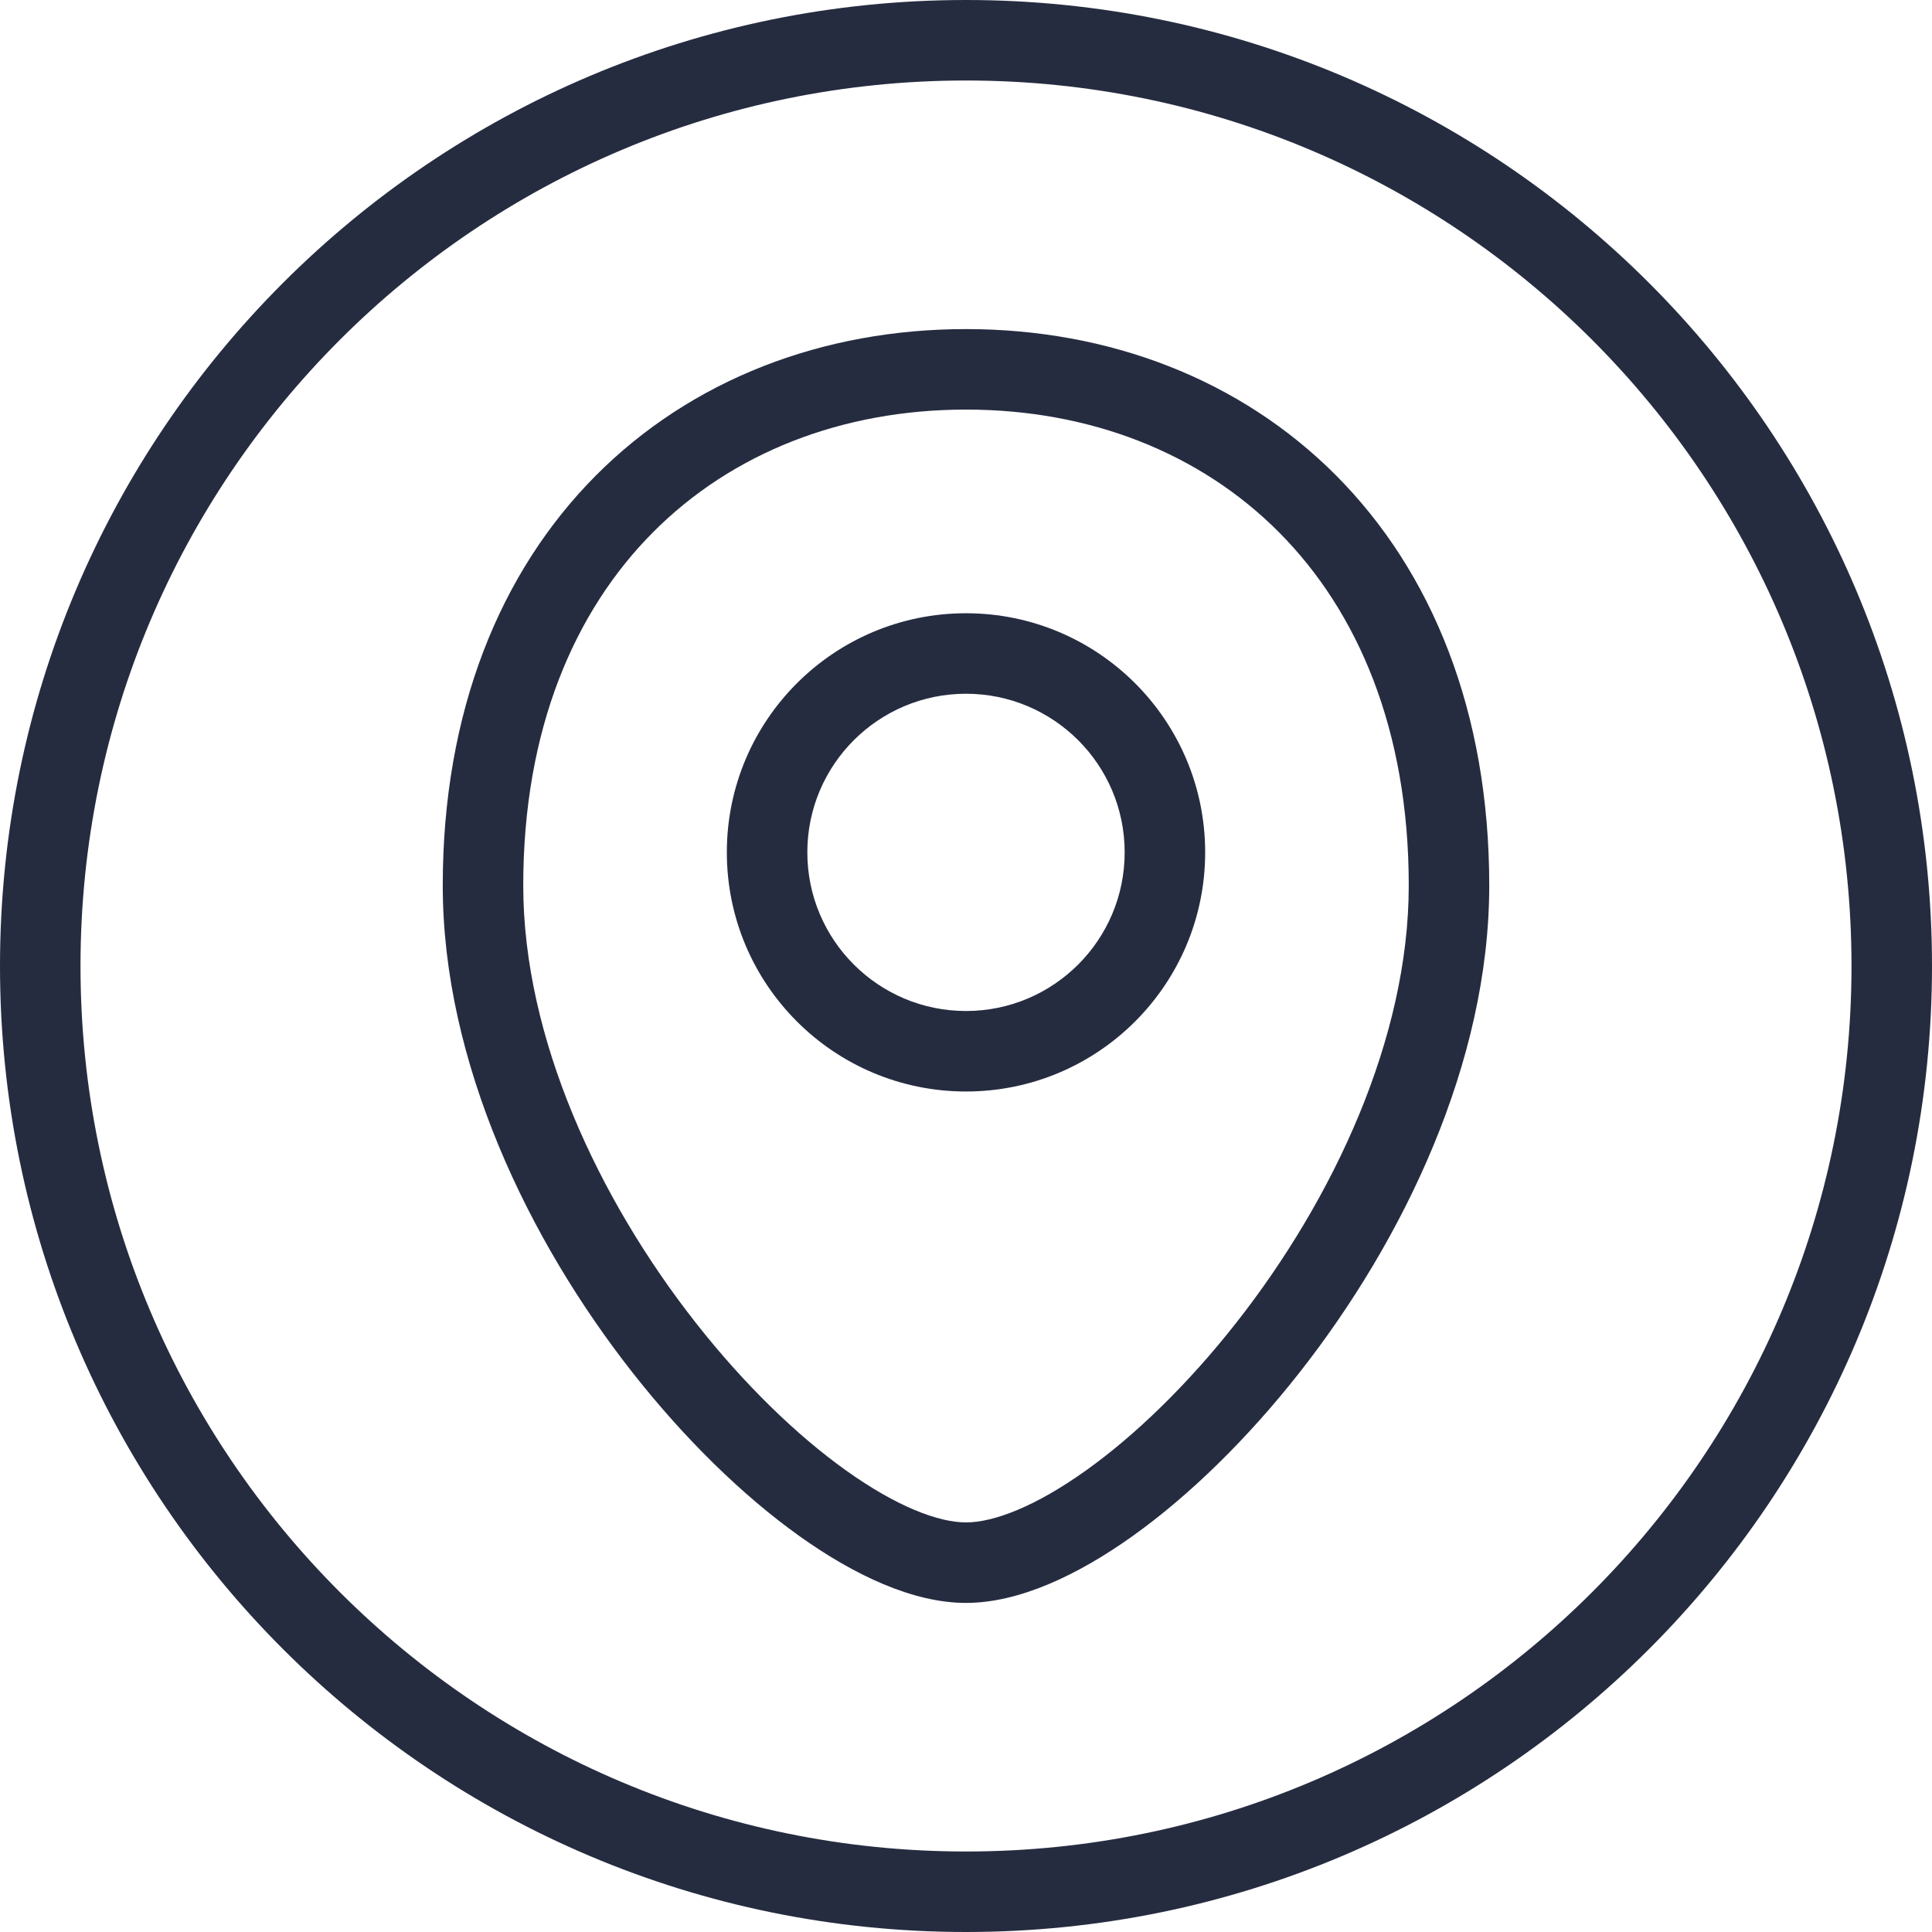
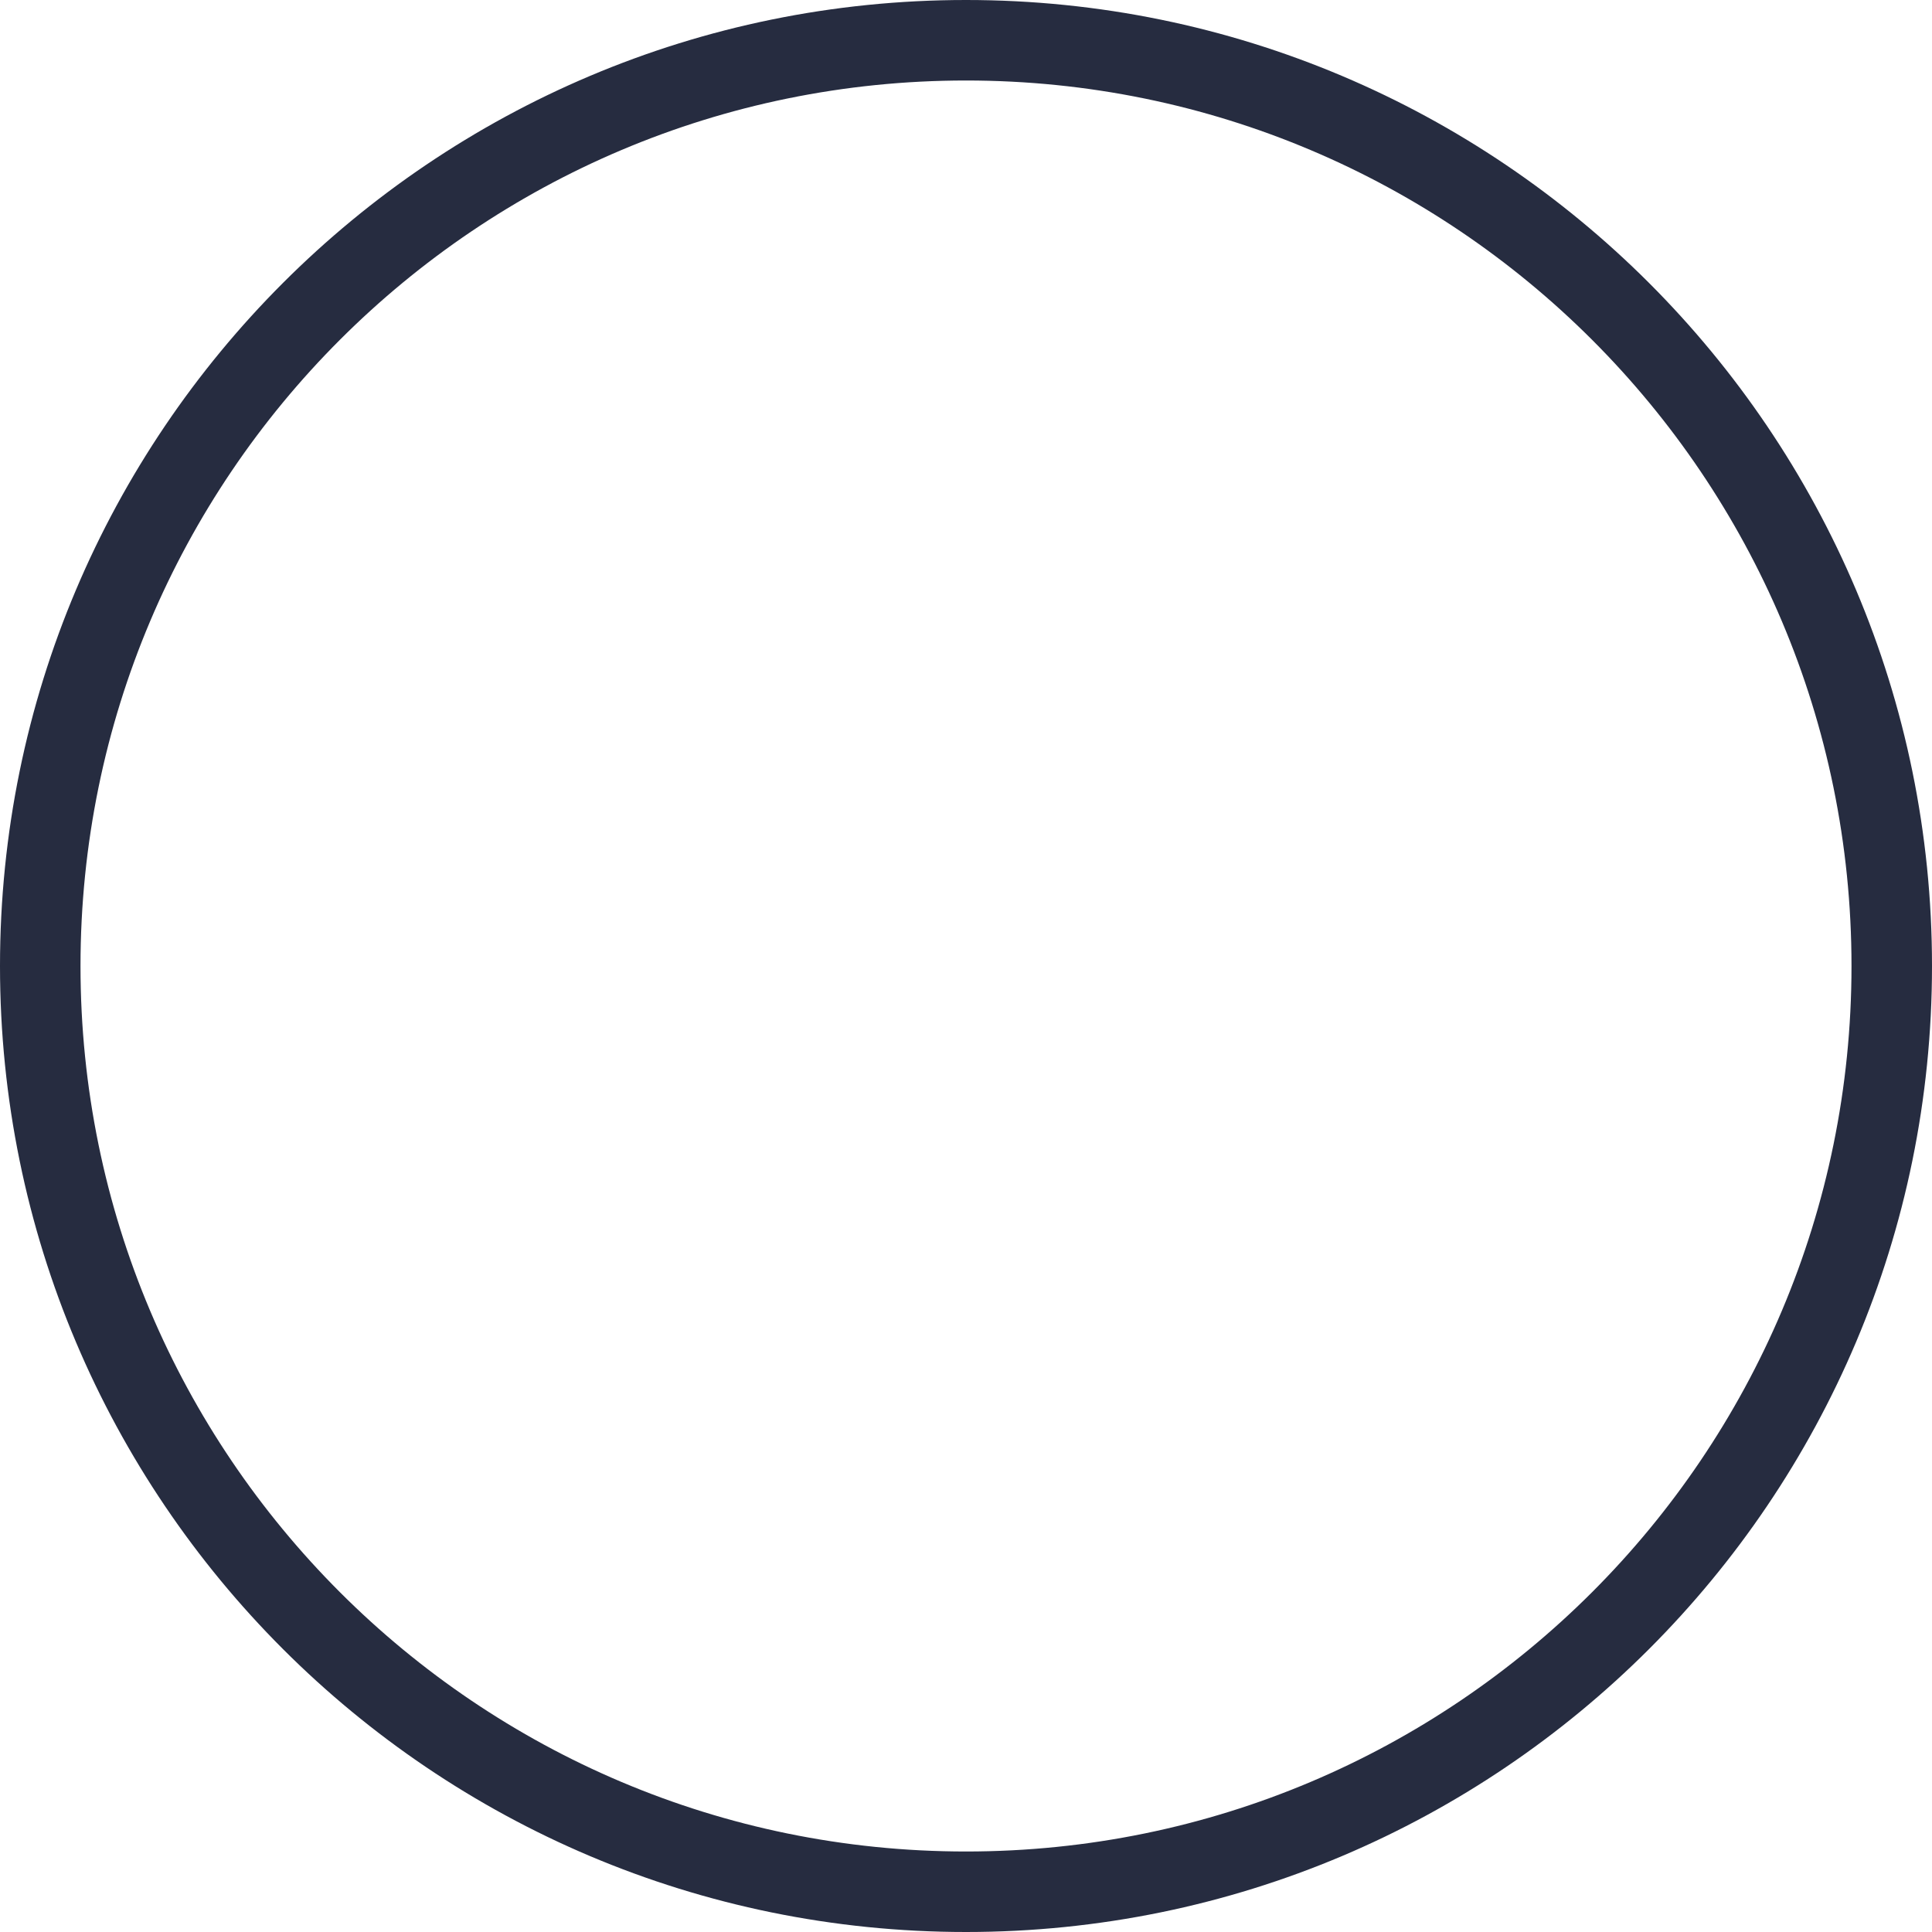
<svg xmlns="http://www.w3.org/2000/svg" width="24" height="24" viewBox="0 0 24 24" fill="none">
-   <path fill-rule="evenodd" clip-rule="evenodd" d="M8.112 6.612C7.132 7.597 6.5 9.066 6.5 11C6.5 12.896 7.434 14.893 8.643 16.432C9.244 17.197 9.898 17.83 10.509 18.266C11.137 18.715 11.657 18.912 12 18.912C12.343 18.912 12.863 18.715 13.491 18.266C14.102 17.83 14.756 17.197 15.357 16.432C16.566 14.893 17.5 12.896 17.5 11C17.5 9.066 16.868 7.597 15.888 6.612C14.906 5.625 13.539 5.088 12 5.088C10.461 5.088 9.094 5.625 8.112 6.612ZM7.403 5.906C8.593 4.711 10.225 4.088 12 4.088C13.775 4.088 15.407 4.711 16.597 5.906C17.789 7.104 18.5 8.84 18.5 11C18.5 13.197 17.434 15.407 16.143 17.05C15.494 17.876 14.773 18.579 14.072 19.08C13.387 19.569 12.657 19.912 12 19.912C11.343 19.912 10.613 19.569 9.928 19.08C9.227 18.579 8.506 17.876 7.857 17.05C6.566 15.407 5.5 13.197 5.5 11C5.5 8.84 6.211 7.104 7.403 5.906ZM12 8.618C10.912 8.618 10.029 9.5 10.029 10.588C10.029 11.677 10.912 12.559 12 12.559C13.088 12.559 13.971 11.677 13.971 10.588C13.971 9.5 13.088 8.618 12 8.618ZM9.029 10.588C9.029 8.948 10.359 7.618 12 7.618C13.641 7.618 14.971 8.948 14.971 10.588C14.971 12.229 13.641 13.559 12 13.559C10.359 13.559 9.029 12.229 9.029 10.588Z" fill="#262C40" />
  <path fill-rule="evenodd" clip-rule="evenodd" d="M12 23C18.075 23 23 18.075 23 12C23 5.925 18.075 1 12 1C5.925 1 1 5.925 1 12C1 18.075 5.925 23 12 23ZM12 24C18.627 24 24 18.627 24 12C24 5.373 18.627 0 12 0C5.373 0 0 5.373 0 12C0 18.627 5.373 24 12 24Z" fill="#262C40" />
</svg>